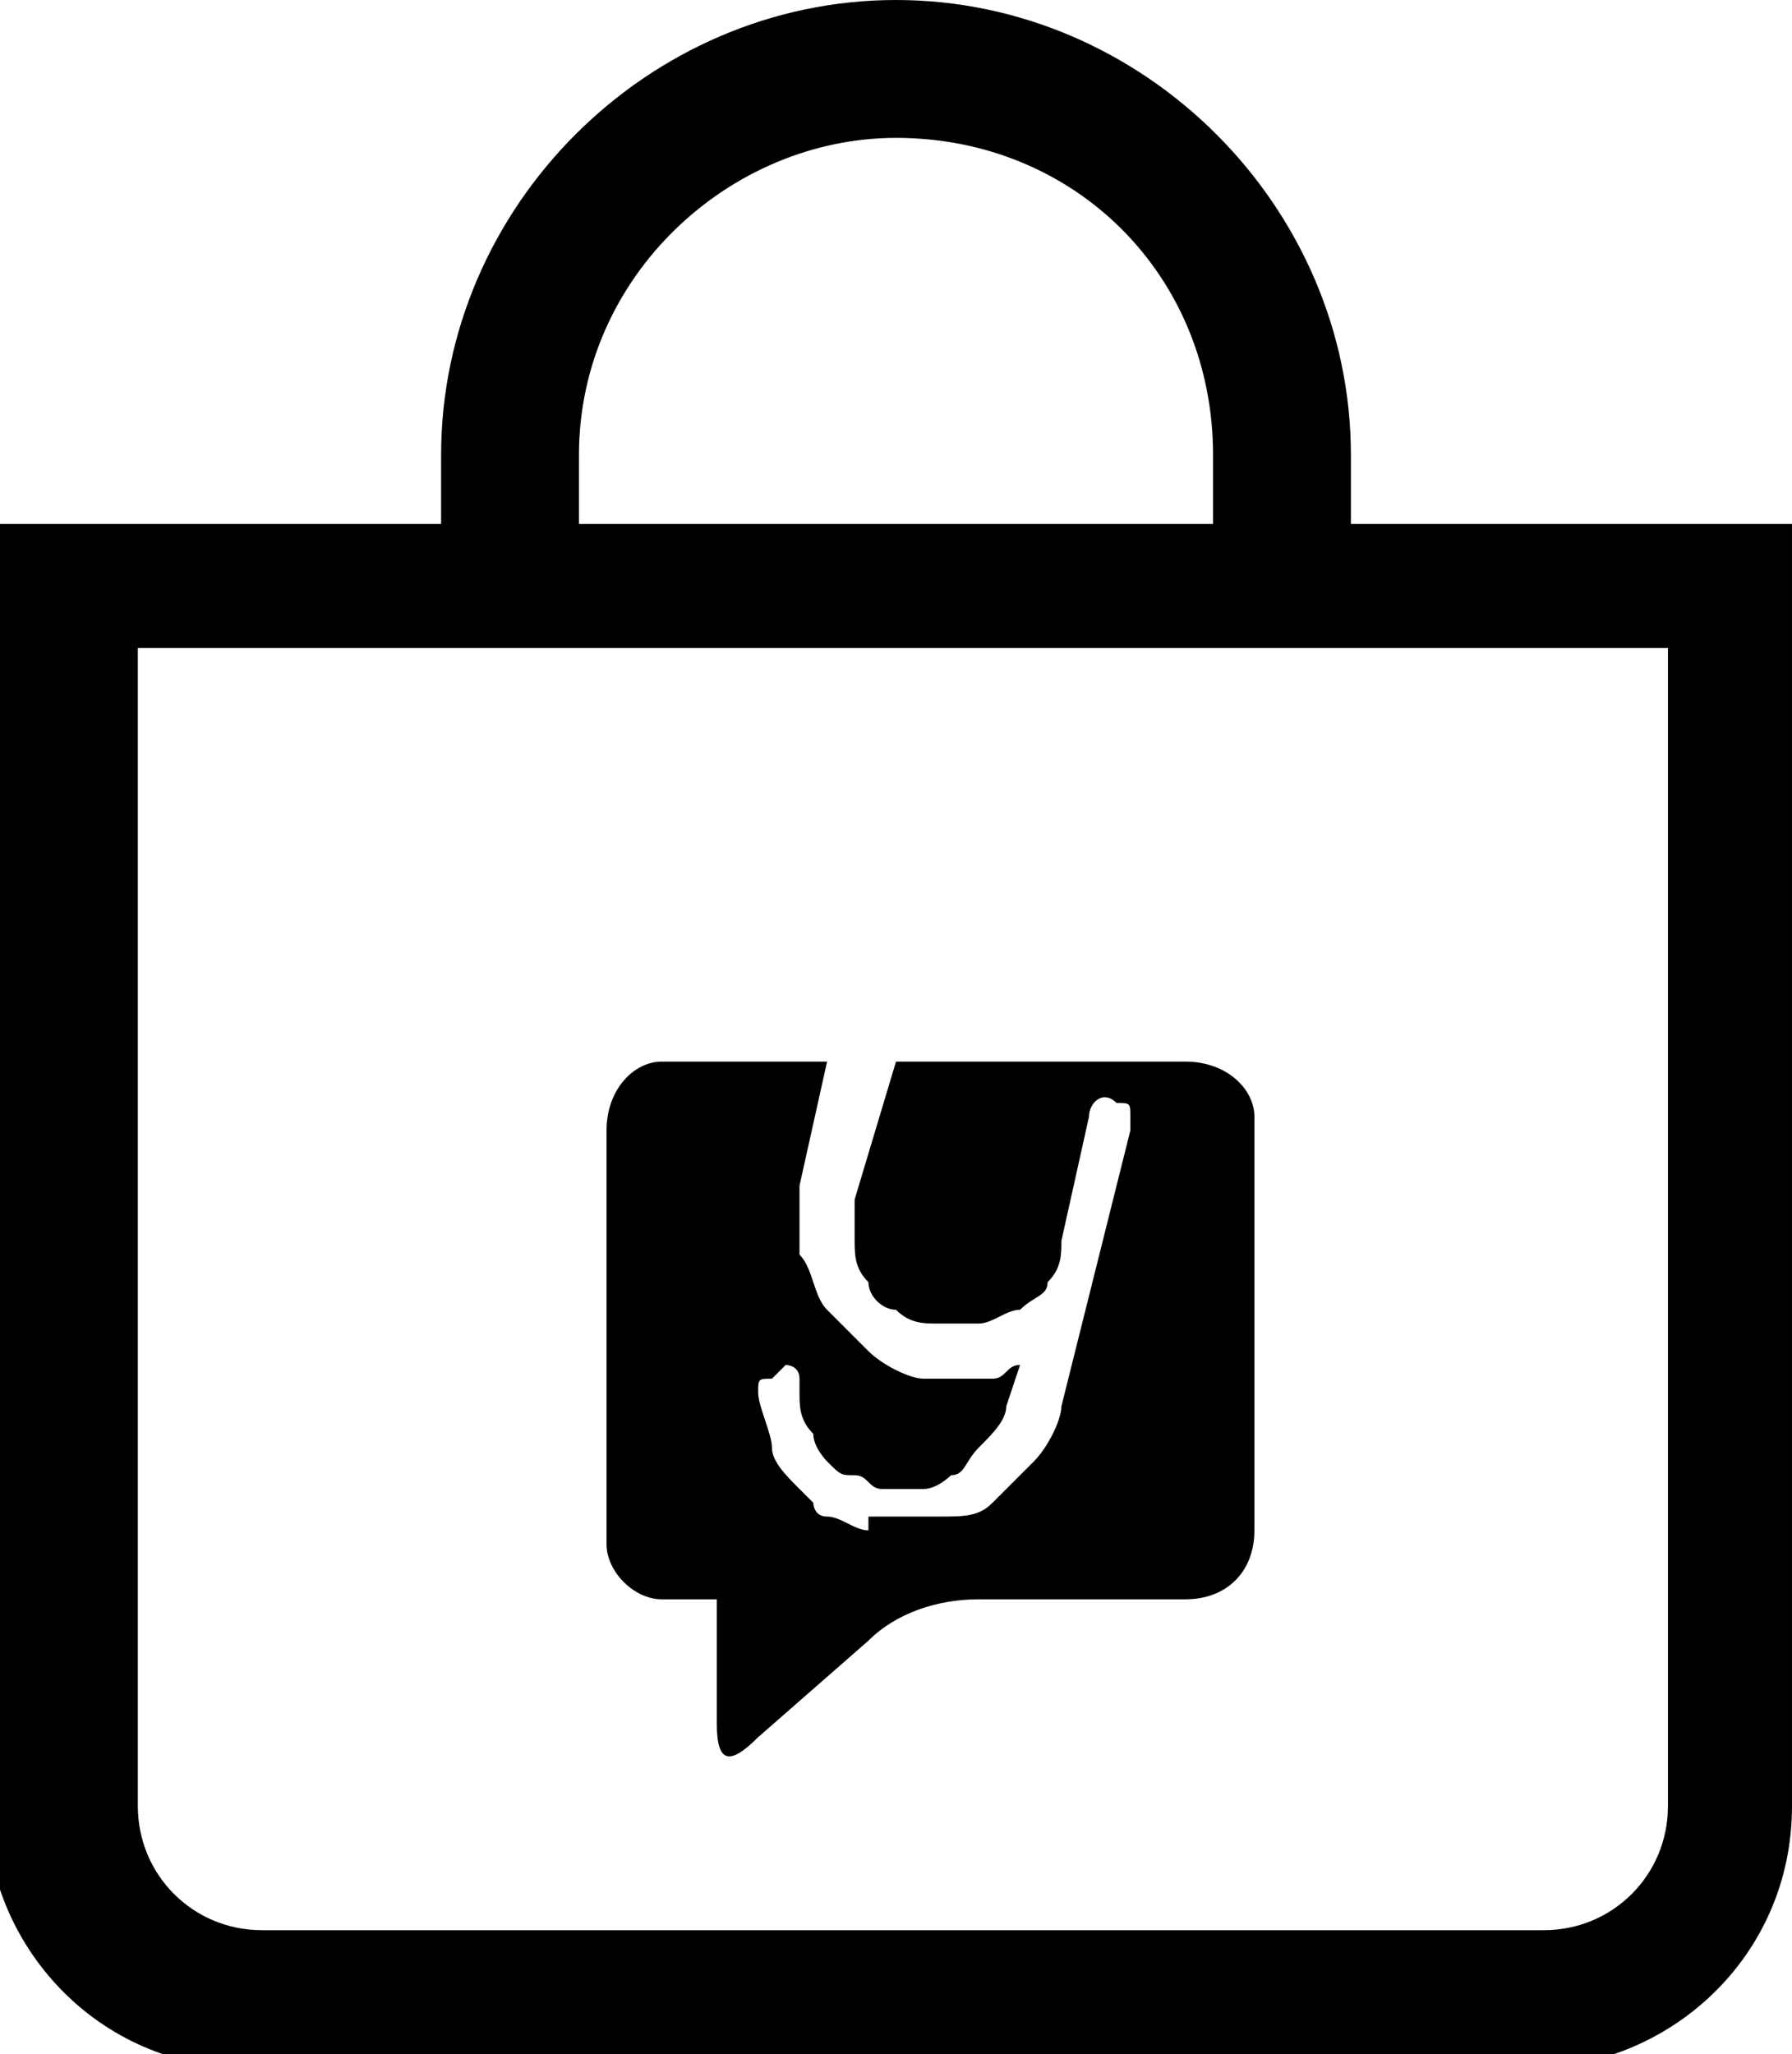
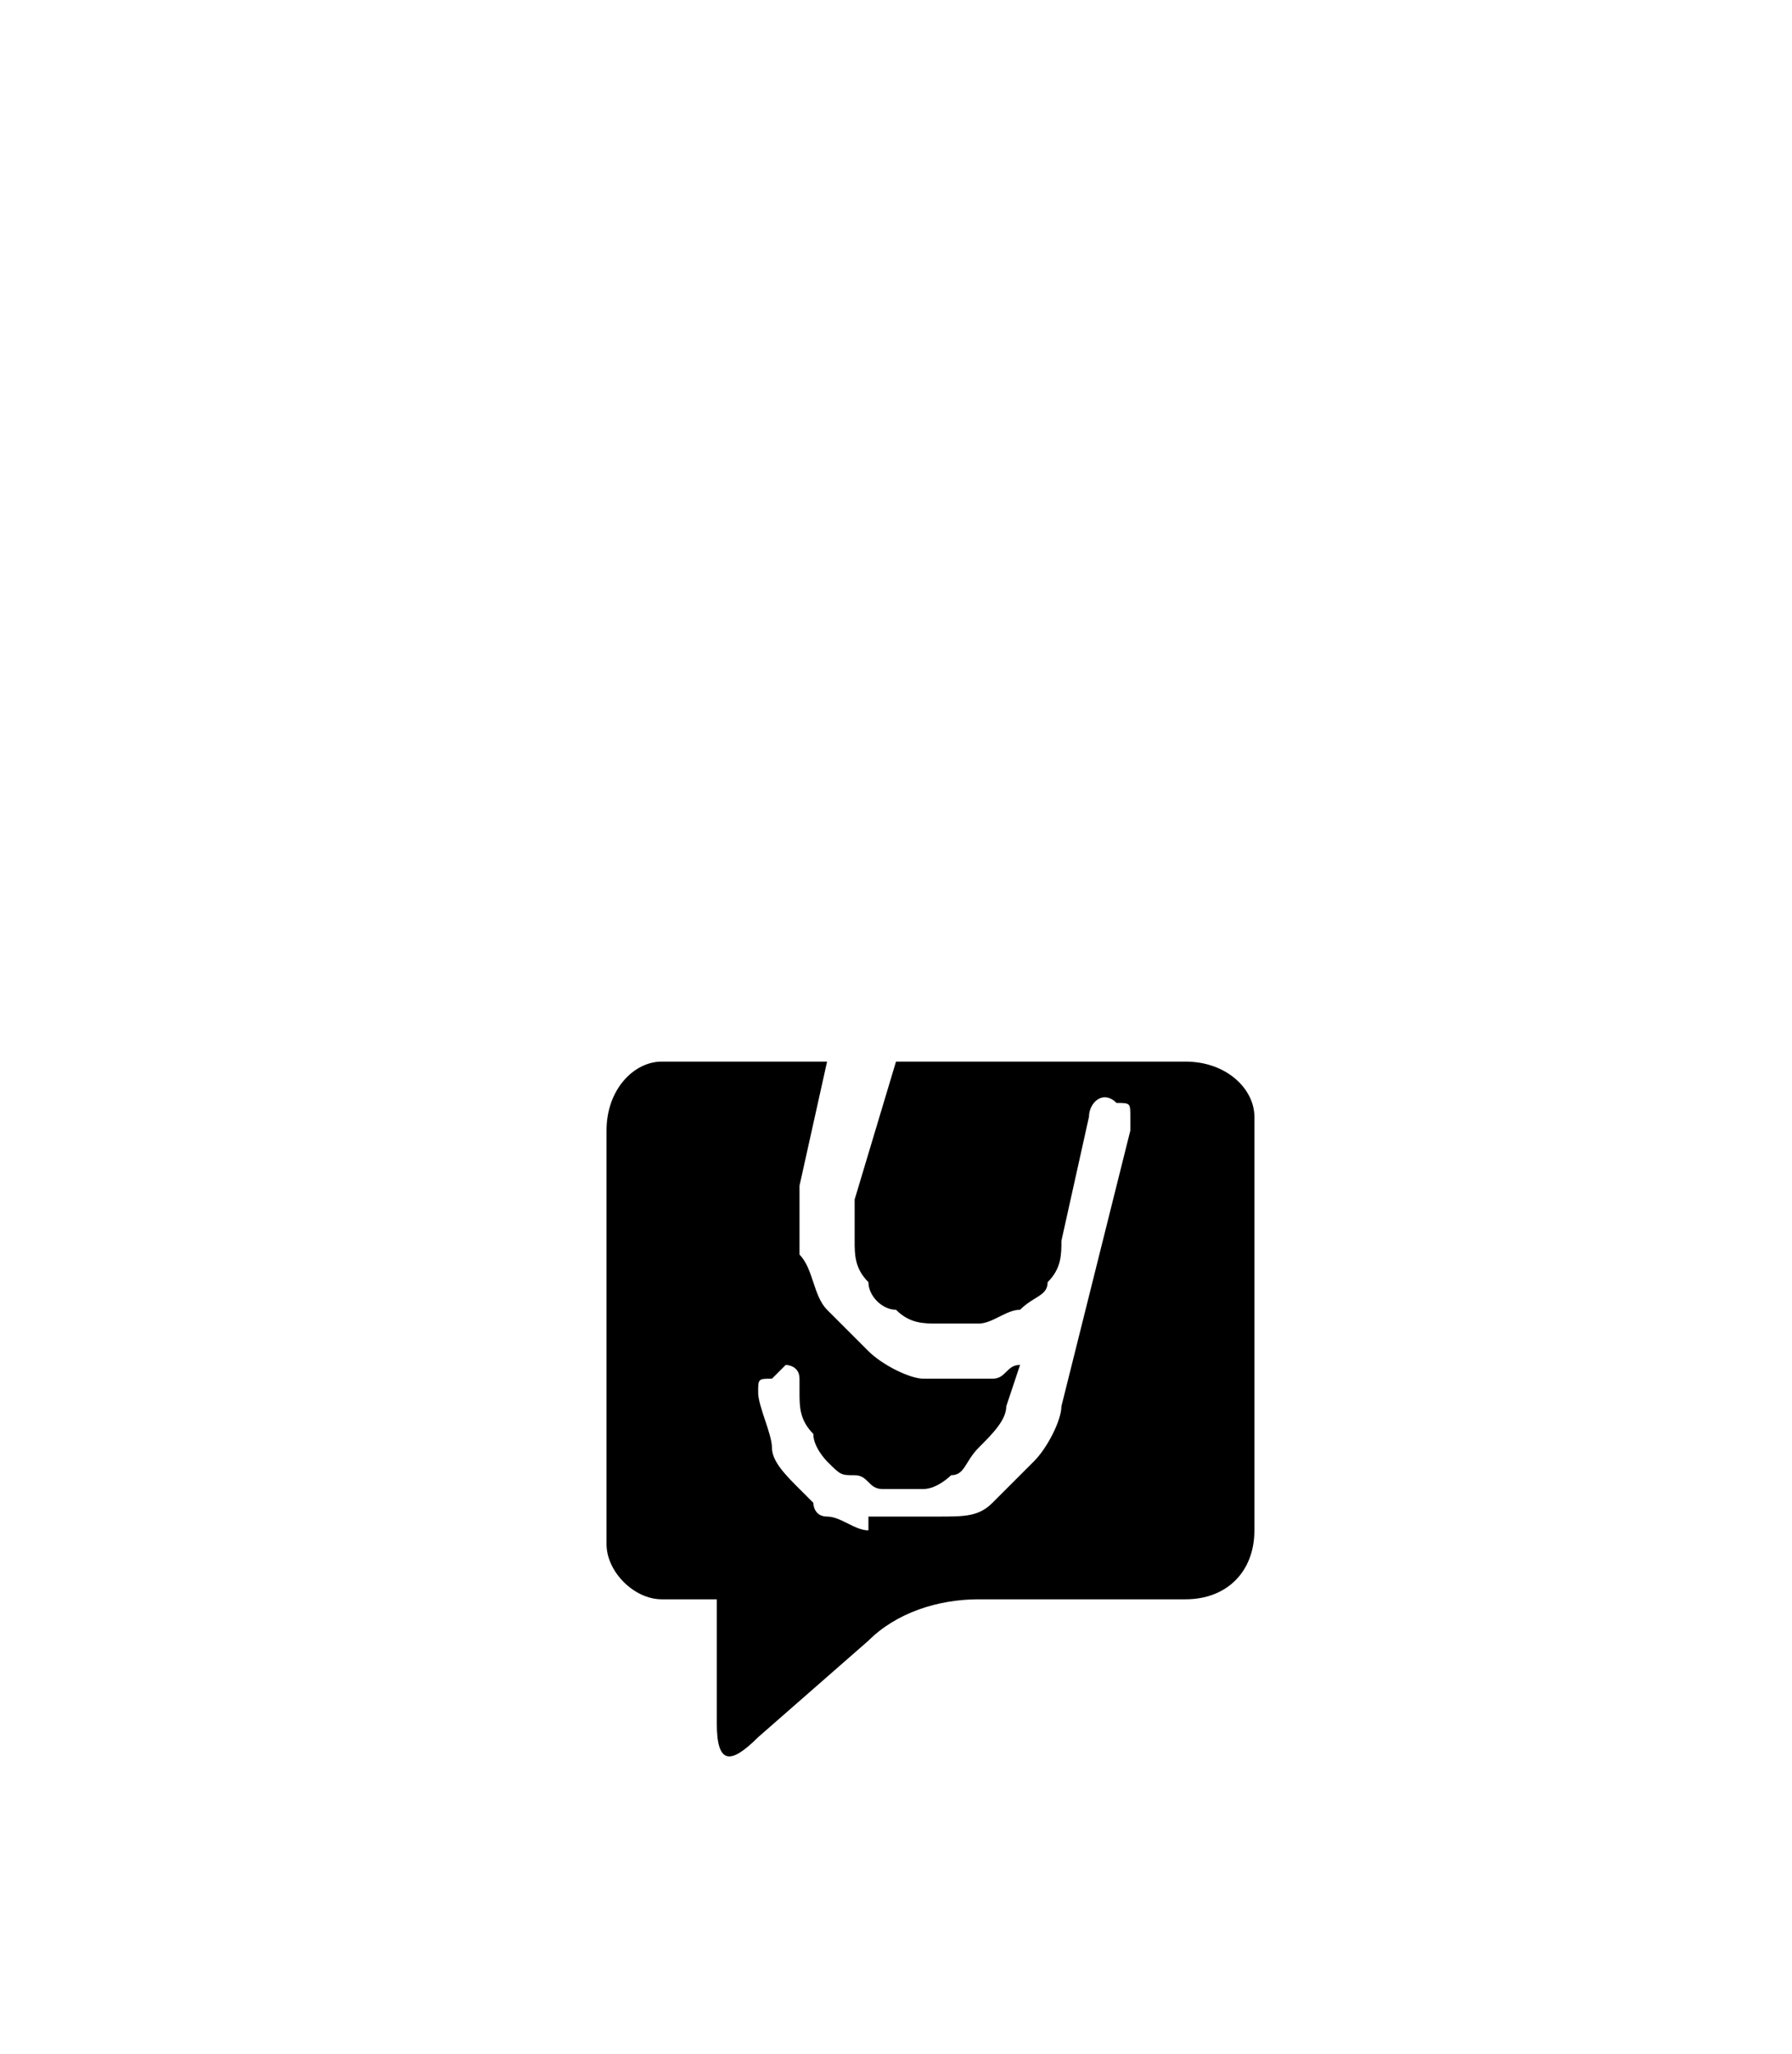
<svg xmlns="http://www.w3.org/2000/svg" version="1.1" id="Layer_1" x="0px" y="0px" viewBox="-291.5 389.9 13 14.9" style="enable-background:new -291.5 389.9 13 14.9;" xml:space="preserve">
-   <path d="M-285,390.9c1.3,0,2.3,1,2.3,2.3v0.5h-4.6v-0.5C-287.3,391.9-286.2,390.9-285,390.9L-285,390.9z M-281.7,393.7v-0.5  c0-1.8-1.5-3.3-3.3-3.3s-3.3,1.5-3.3,3.3v0.5h-3.3v9.3c0,1,0.8,1.9,1.9,1.9h9.3c1,0,1.9-0.8,1.9-1.9v-9.3H-281.7z M-290.5,394.6  h11.1v8.4c0,0.5-0.4,0.9-0.9,0.9h-9.3c-0.5,0-0.9-0.4-0.9-0.9l0,0V394.6z" />
  <path d="M-282.9,397.6h-2.1l-0.3,1c0,0.1,0,0.2,0,0.3c0,0.1,0,0.2,0.1,0.3c0,0.1,0.1,0.2,0.2,0.2c0.1,0.1,0.2,0.1,0.3,0.1  c0.1,0,0.2,0,0.3,0c0.1,0,0.2-0.1,0.3-0.1c0.1-0.1,0.2-0.1,0.2-0.2c0.1-0.1,0.1-0.2,0.1-0.3l0.2-0.9c0-0.1,0.1-0.2,0.2-0.1  c0.1,0,0.1,0,0.1,0.1c0,0,0,0.1,0,0.1l-0.5,2c0,0.1-0.1,0.3-0.2,0.4c-0.1,0.1-0.2,0.2-0.3,0.3c-0.1,0.1-0.2,0.1-0.4,0.1  c-0.1,0-0.2,0-0.3,0h-0.2l0,0.1c-0.1,0-0.2-0.1-0.3-0.1c-0.1,0-0.1-0.1-0.1-0.1l-0.1-0.1c-0.1-0.1-0.2-0.2-0.2-0.3  c0-0.1-0.1-0.3-0.1-0.4c0-0.1,0-0.1,0.1-0.1c0,0,0.1-0.1,0.1-0.1l0,0c0,0,0.1,0,0.1,0.1c0,0,0,0.1,0,0.1c0,0.1,0,0.2,0.1,0.3  c0,0.1,0.1,0.2,0.1,0.2c0.1,0.1,0.1,0.1,0.2,0.1c0.1,0,0.1,0.1,0.2,0.1h0.1h0.2c0.1,0,0.2-0.1,0.2-0.1c0.1,0,0.1-0.1,0.2-0.2  c0.1-0.1,0.2-0.2,0.2-0.3l0.1-0.3c-0.1,0-0.1,0.1-0.2,0.1c-0.2,0-0.4,0-0.5,0c-0.1,0-0.3-0.1-0.4-0.2c-0.1-0.1-0.2-0.2-0.3-0.3  c-0.1-0.1-0.1-0.3-0.2-0.4c0-0.2,0-0.3,0-0.5l0.2-0.9h-1.2c-0.2,0-0.4,0.2-0.4,0.5c0,0,0,0,0,0v3c0,0.2,0.2,0.4,0.4,0.4c0,0,0,0,0,0  h0.4v0.9c0,0.3,0.1,0.3,0.3,0.1l0.8-0.7c0.2-0.2,0.5-0.3,0.8-0.3h1.5c0.3,0,0.5-0.2,0.5-0.5v-3  C-282.4,397.8-282.6,397.6-282.9,397.6z" />
</svg>